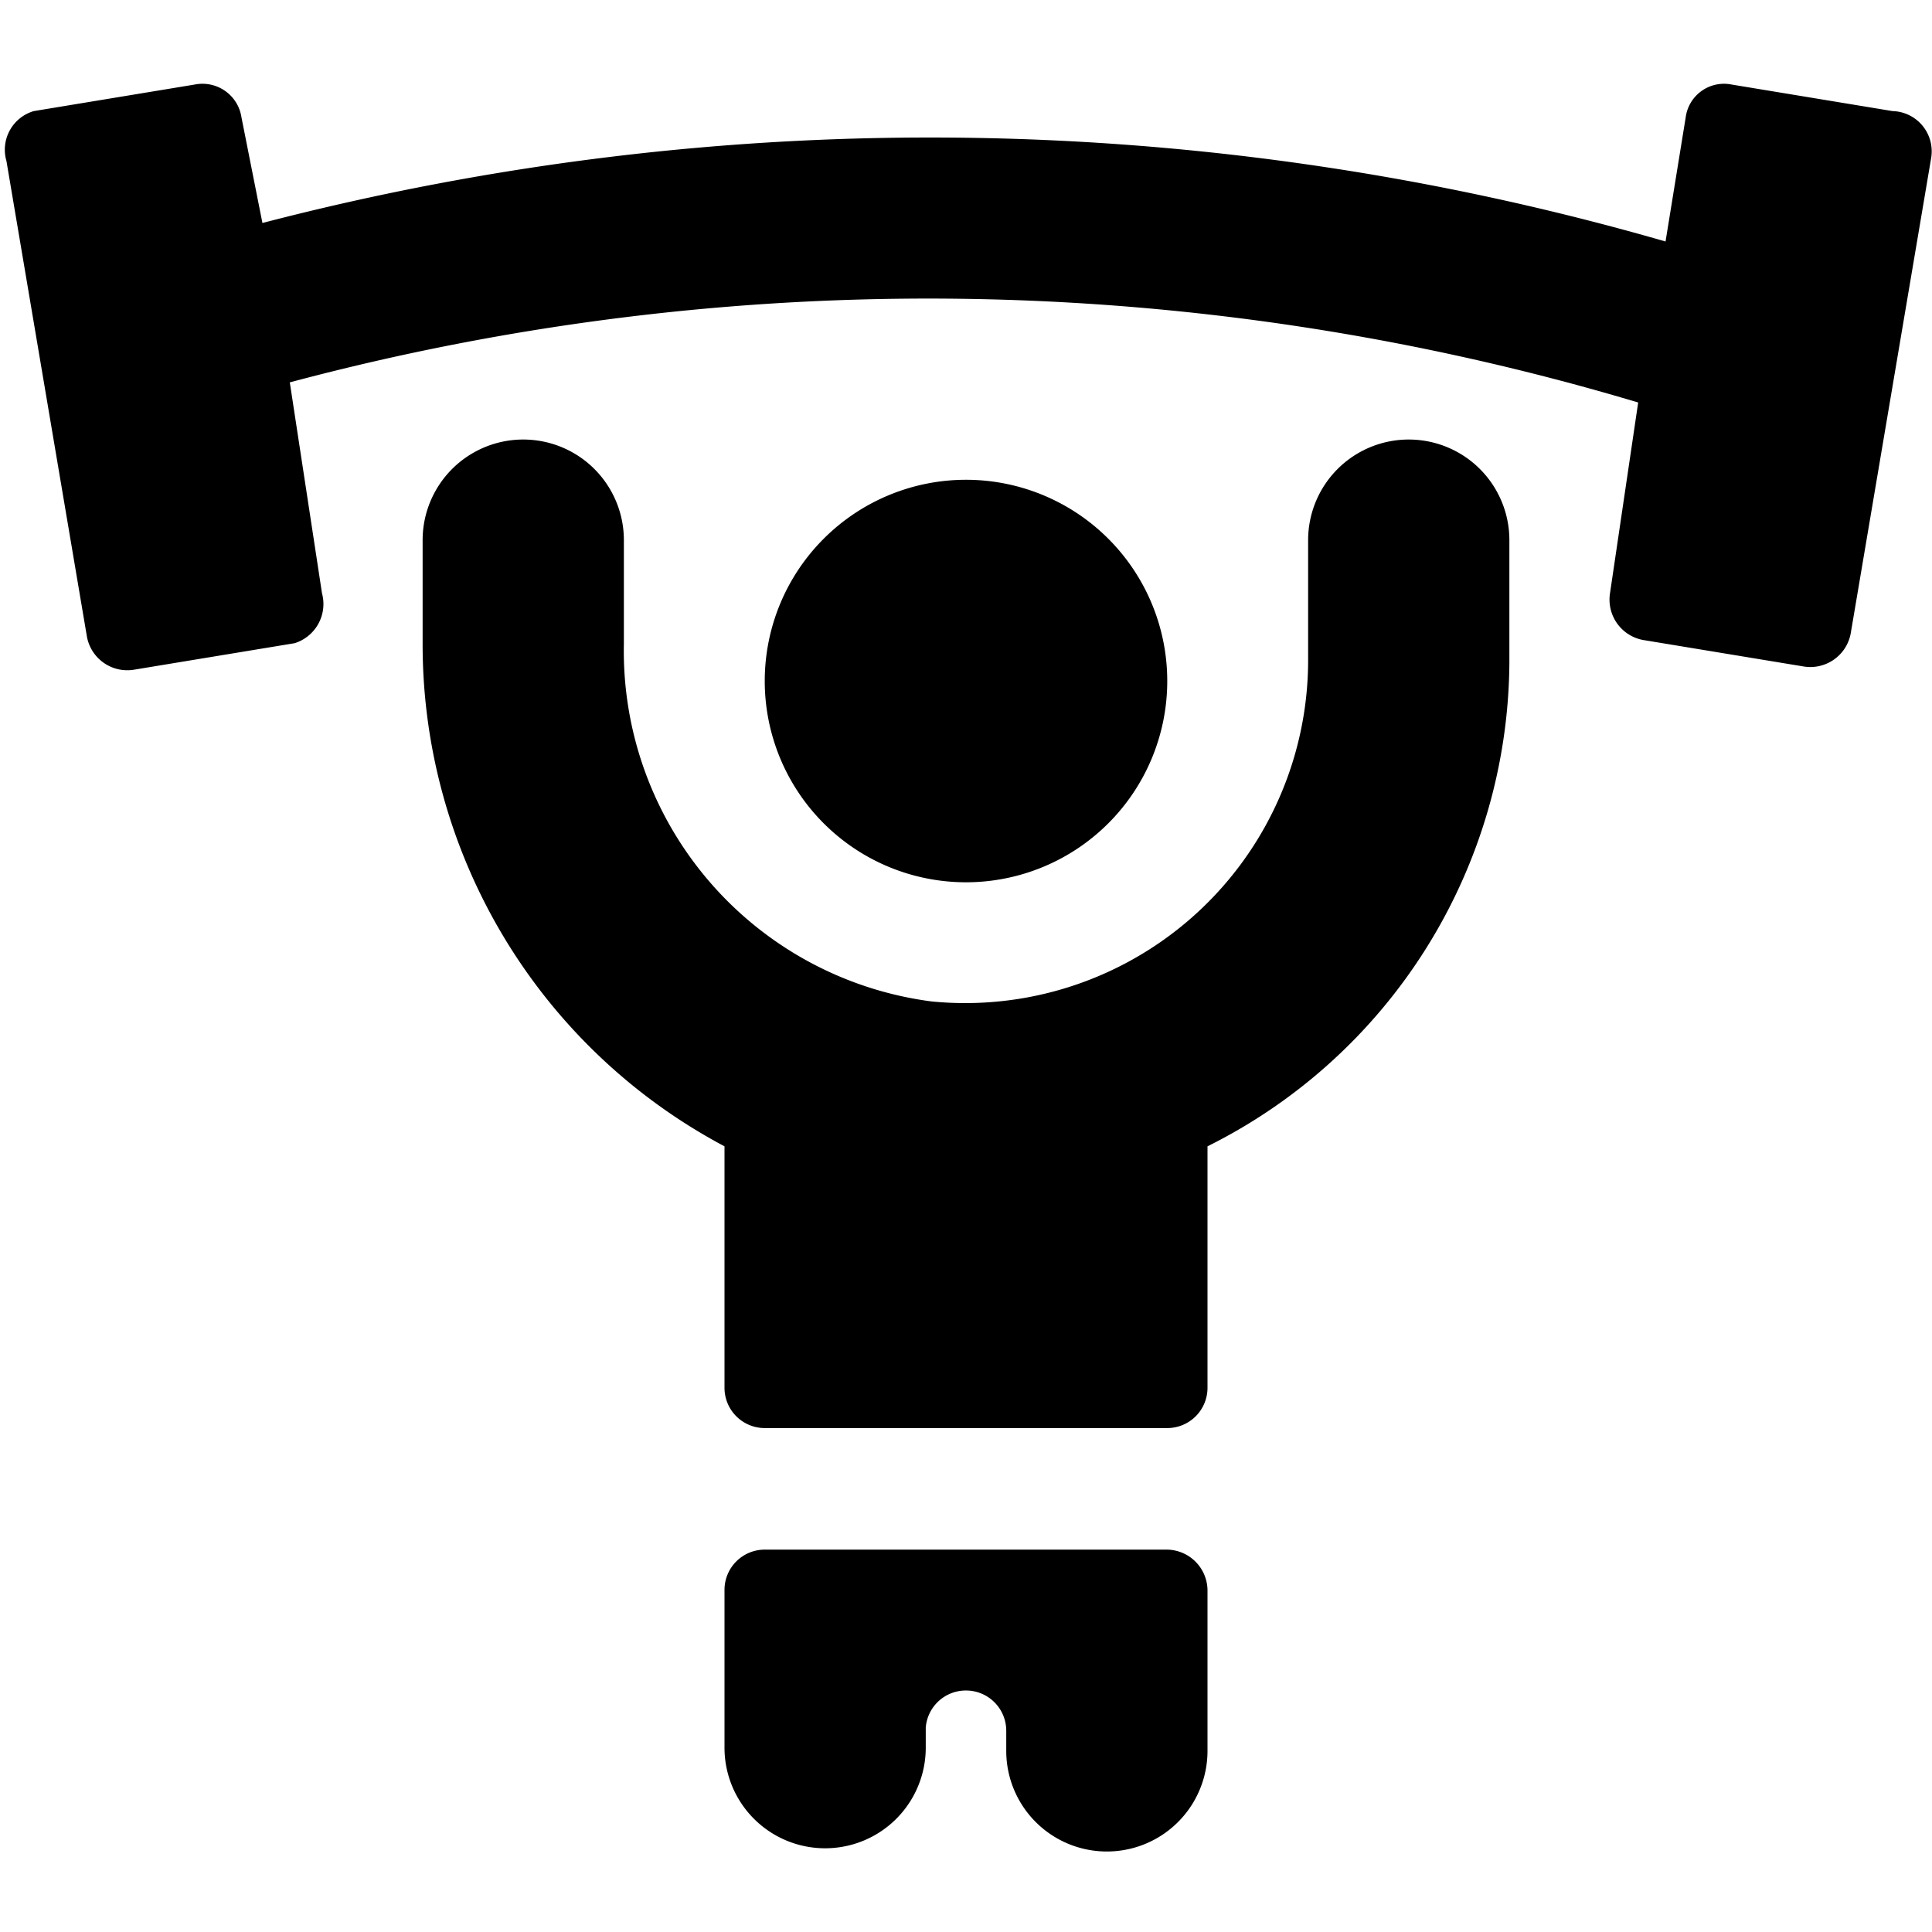
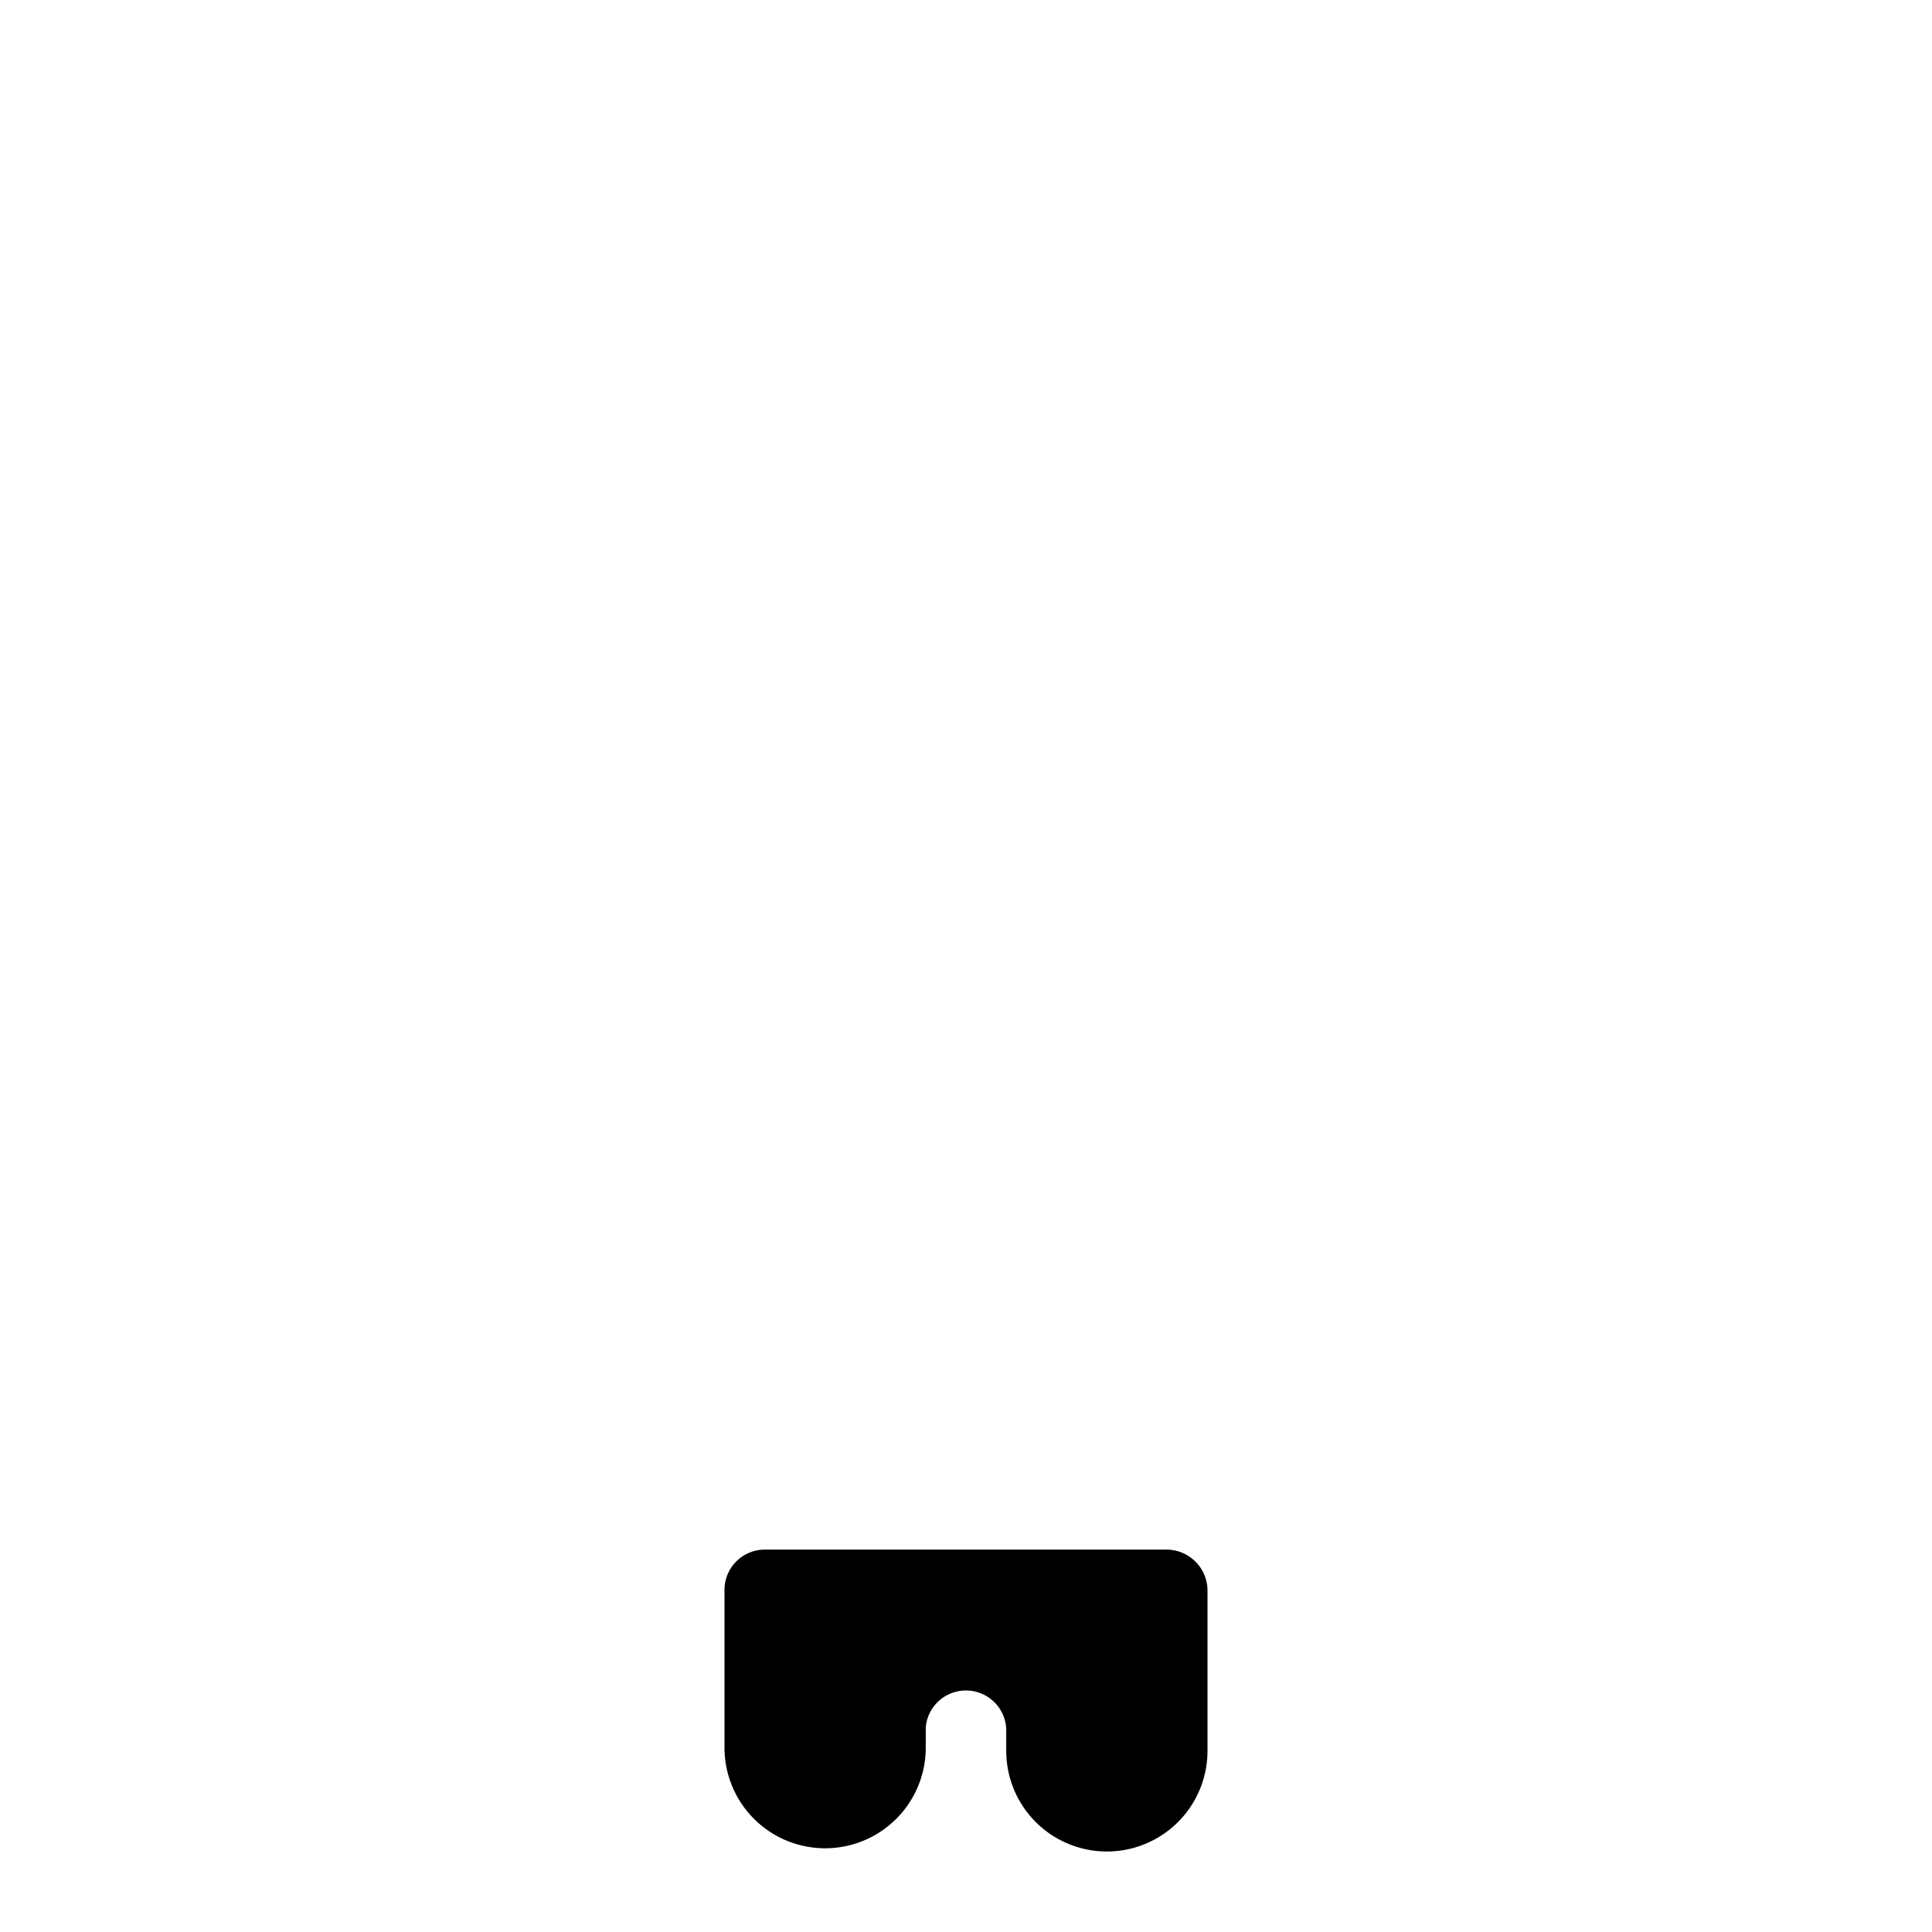
<svg xmlns="http://www.w3.org/2000/svg" viewBox="0 0 24 24">
  <g>
-     <path d="M9.5 8.46a2.5 2.5 0 1 0 5 0 2.5 2.5 0 1 0 -5 0" fill="#000000" stroke-width="1" />
    <path d="M9 21.71a1.25 1.25 0 0 0 2.5 0v-0.25A0.5 0.5 0 0 1 12 21a0.5 0.5 0 0 1 0.5 0.5v0.25a1.25 1.25 0 0 0 2.5 0v-2a0.51 0.51 0 0 0 -0.5 -0.5h-5a0.5 0.5 0 0 0 -0.5 0.5Z" fill="#000000" stroke-width="1" />
-     <path d="M17.5 5.46a1.25 1.25 0 0 0 -1.25 1.25v1.5a4.26 4.26 0 0 1 -4.68 4.23A4.39 4.39 0 0 1 7.75 8V6.71a1.25 1.25 0 0 0 -2.5 0V8A7.06 7.06 0 0 0 9 14.24v3a0.5 0.5 0 0 0 0.5 0.5h5a0.5 0.5 0 0 0 0.5 -0.5v-3a6.76 6.76 0 0 0 3.75 -6V6.71a1.25 1.25 0 0 0 -1.25 -1.25Z" fill="#000000" stroke-width="1" />
-     <path d="m23.51 1.38 -2 -0.33a0.48 0.48 0 0 0 -0.57 0.41L20.69 3a32.94 32.94 0 0 0 -17.43 -0.23L3 1.46a0.49 0.49 0 0 0 -0.58 -0.41l-2 0.33A0.5 0.5 0 0 0 0.08 2l1 5.91a0.51 0.51 0 0 0 0.58 0.41l2 -0.33A0.51 0.51 0 0 0 4 7.37l-0.4 -2.62A30.75 30.75 0 0 1 20.35 5L20 7.37a0.51 0.51 0 0 0 0.41 0.58l2 0.33a0.51 0.51 0 0 0 0.58 -0.41l1 -5.91a0.5 0.5 0 0 0 -0.48 -0.58Z" fill="#000000" stroke-width="1" />
  </g>
</svg>